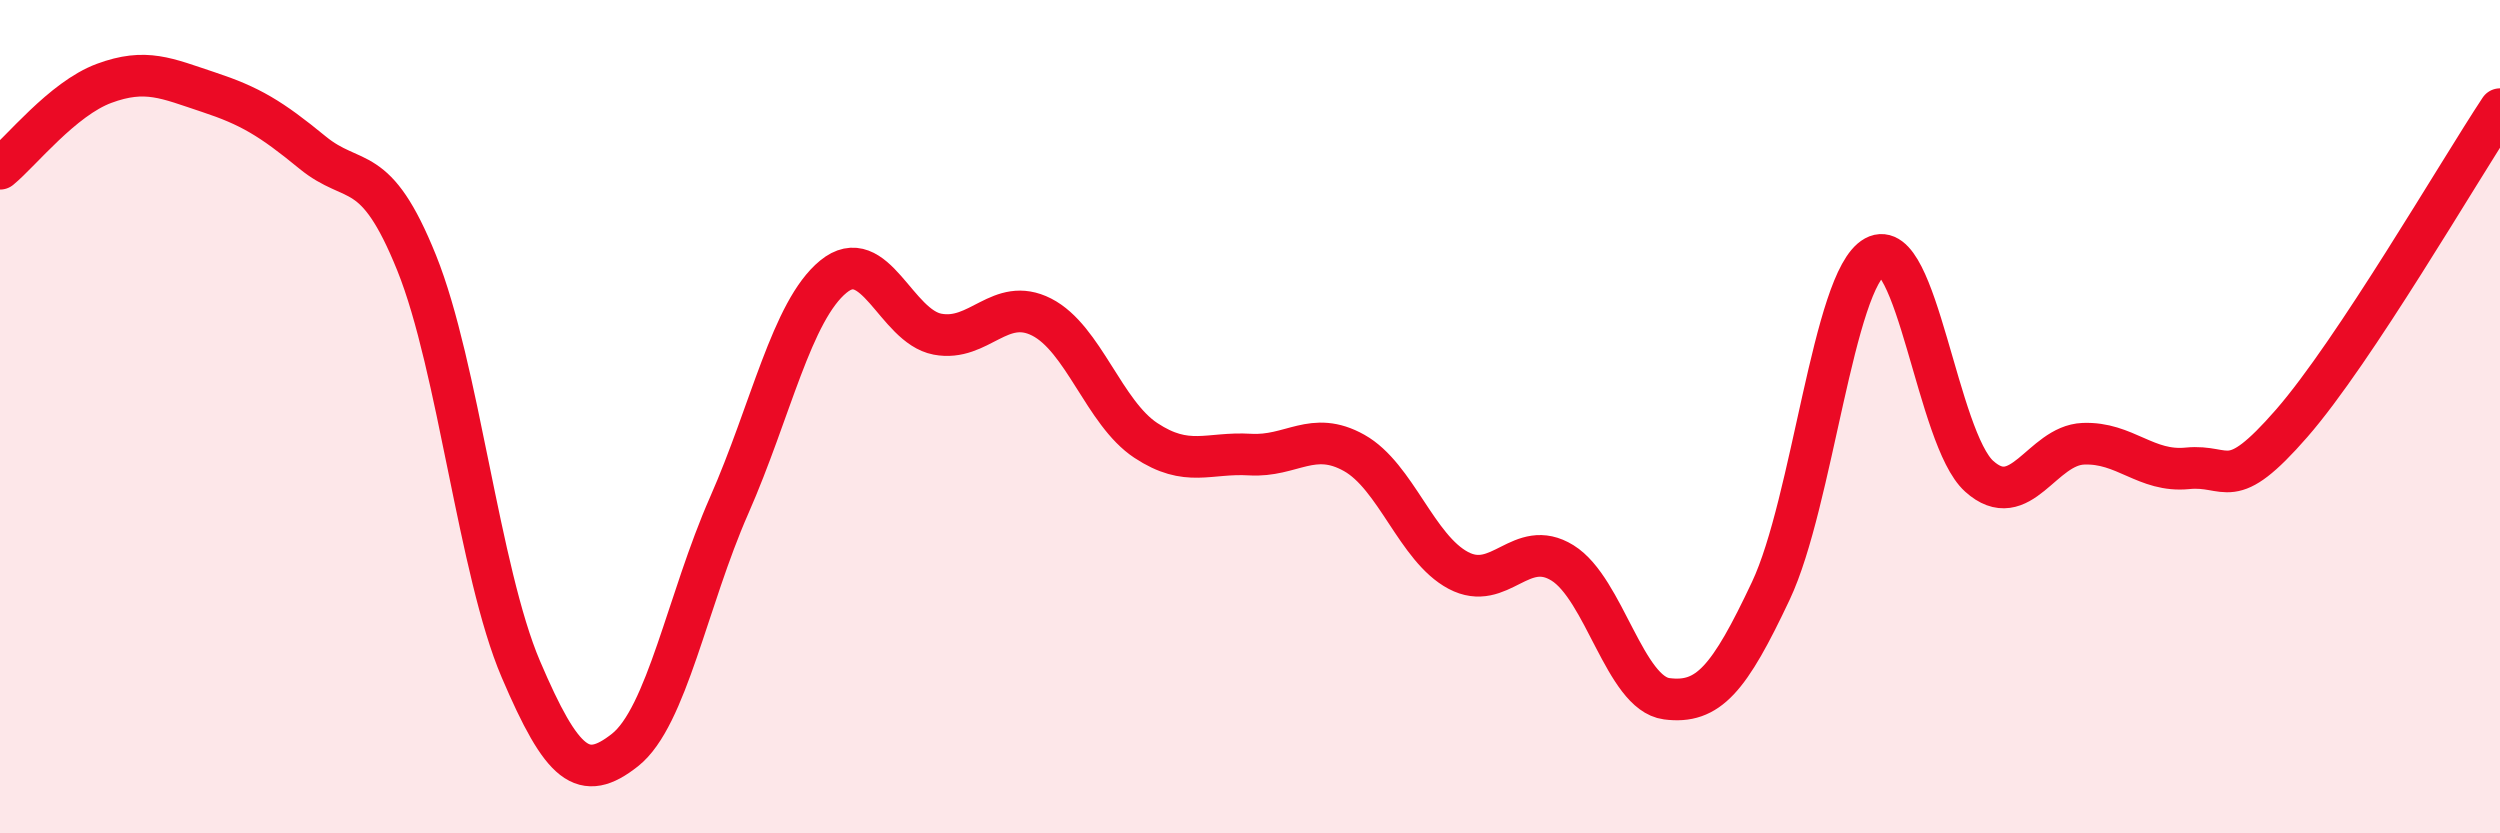
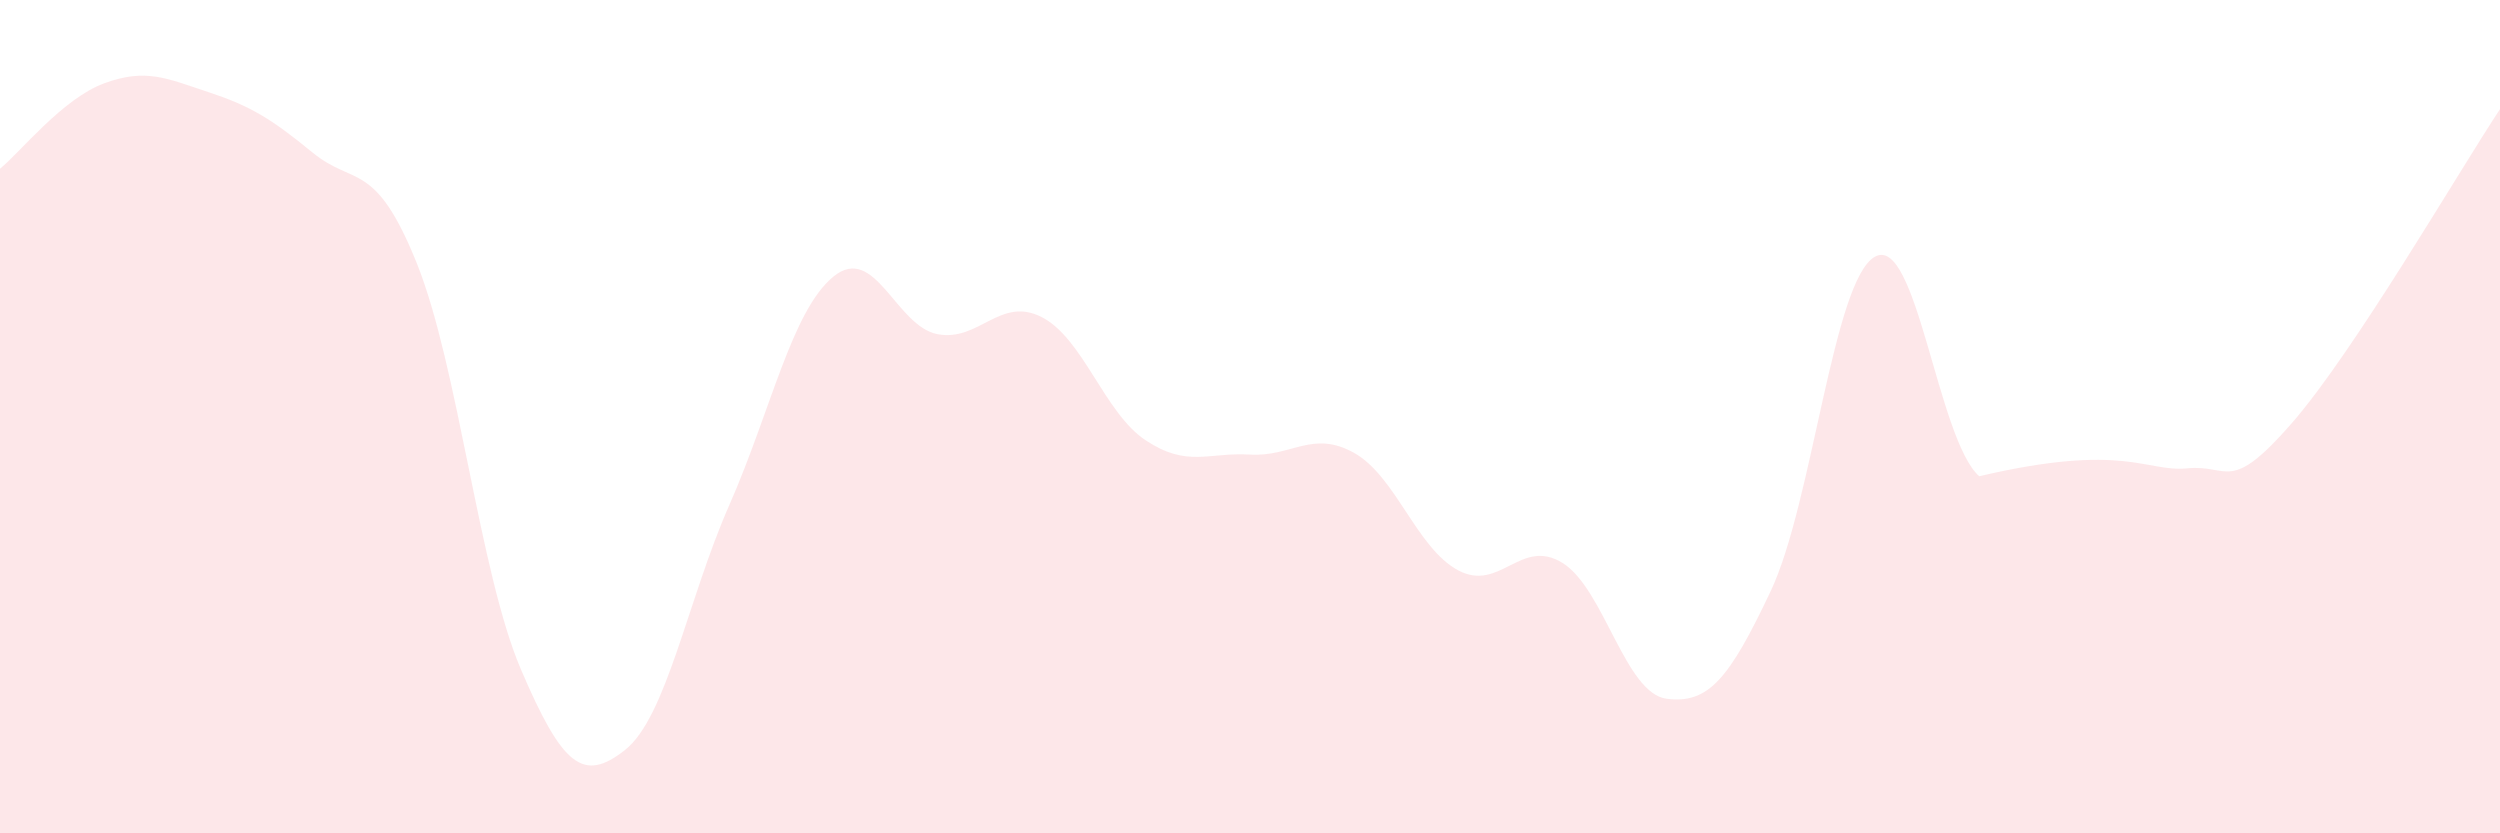
<svg xmlns="http://www.w3.org/2000/svg" width="60" height="20" viewBox="0 0 60 20">
-   <path d="M 0,4.05 C 0.5,3.64 1.5,2.37 2.5,2 C 3.5,1.63 4,1.88 5,2.21 C 6,2.54 6.5,2.84 7.5,3.66 C 8.5,4.48 9,3.83 10,6.31 C 11,8.79 11.5,13.72 12.5,16.06 C 13.5,18.4 14,18.79 15,18 C 16,17.21 16.5,14.4 17.5,12.13 C 18.5,9.86 19,7.46 20,6.64 C 21,5.82 21.5,7.83 22.5,8.02 C 23.5,8.21 24,7.1 25,7.61 C 26,8.12 26.5,9.91 27.5,10.57 C 28.5,11.23 29,10.85 30,10.91 C 31,10.97 31.5,10.31 32.5,10.87 C 33.5,11.43 34,13.16 35,13.69 C 36,14.22 36.5,12.89 37.5,13.51 C 38.5,14.13 39,16.64 40,16.77 C 41,16.9 41.5,16.3 42.5,14.18 C 43.5,12.06 44,6.71 45,6.16 C 46,5.61 46.5,10.53 47.5,11.43 C 48.5,12.33 49,10.69 50,10.65 C 51,10.61 51.5,11.34 52.5,11.24 C 53.5,11.14 53.5,11.88 55,10.16 C 56.5,8.44 59,4.13 60,2.62L60 20L0 20Z" fill="#EB0A25" opacity="0.1" stroke-linecap="round" stroke-linejoin="round" />
-   <path d="M 0,4.05 C 0.5,3.64 1.5,2.37 2.5,2 C 3.5,1.63 4,1.88 5,2.21 C 6,2.54 6.5,2.84 7.5,3.66 C 8.5,4.48 9,3.83 10,6.31 C 11,8.79 11.5,13.72 12.5,16.06 C 13.5,18.4 14,18.79 15,18 C 16,17.21 16.5,14.4 17.5,12.13 C 18.5,9.86 19,7.46 20,6.64 C 21,5.82 21.5,7.83 22.5,8.02 C 23.5,8.21 24,7.1 25,7.61 C 26,8.12 26.5,9.91 27.5,10.57 C 28.5,11.23 29,10.85 30,10.91 C 31,10.97 31.5,10.31 32.5,10.87 C 33.5,11.43 34,13.16 35,13.69 C 36,14.22 36.5,12.89 37.5,13.51 C 38.5,14.13 39,16.64 40,16.77 C 41,16.9 41.5,16.3 42.5,14.18 C 43.5,12.06 44,6.71 45,6.16 C 46,5.61 46.5,10.53 47.5,11.43 C 48.5,12.33 49,10.69 50,10.65 C 51,10.61 51.5,11.34 52.5,11.24 C 53.5,11.14 53.5,11.88 55,10.16 C 56.5,8.44 59,4.13 60,2.62" stroke="#EB0A25" stroke-width="1" fill="none" stroke-linecap="round" stroke-linejoin="round" />
+   <path d="M 0,4.05 C 0.5,3.64 1.5,2.37 2.5,2 C 3.5,1.63 4,1.88 5,2.21 C 6,2.54 6.5,2.84 7.5,3.66 C 8.5,4.48 9,3.83 10,6.31 C 11,8.79 11.5,13.72 12.5,16.06 C 13.5,18.4 14,18.79 15,18 C 16,17.21 16.5,14.4 17.5,12.13 C 18.5,9.86 19,7.46 20,6.64 C 21,5.82 21.5,7.83 22.5,8.02 C 23.5,8.21 24,7.1 25,7.61 C 26,8.12 26.5,9.91 27.5,10.57 C 28.5,11.23 29,10.85 30,10.91 C 31,10.97 31.5,10.31 32.5,10.87 C 33.5,11.43 34,13.16 35,13.69 C 36,14.22 36.5,12.89 37.5,13.51 C 38.5,14.13 39,16.64 40,16.77 C 41,16.9 41.5,16.3 42.5,14.18 C 43.5,12.06 44,6.71 45,6.16 C 46,5.61 46.5,10.53 47.5,11.43 C 51,10.61 51.5,11.34 52.5,11.24 C 53.5,11.14 53.5,11.88 55,10.16 C 56.5,8.44 59,4.13 60,2.62L60 20L0 20Z" fill="#EB0A25" opacity="0.1" stroke-linecap="round" stroke-linejoin="round" />
</svg>